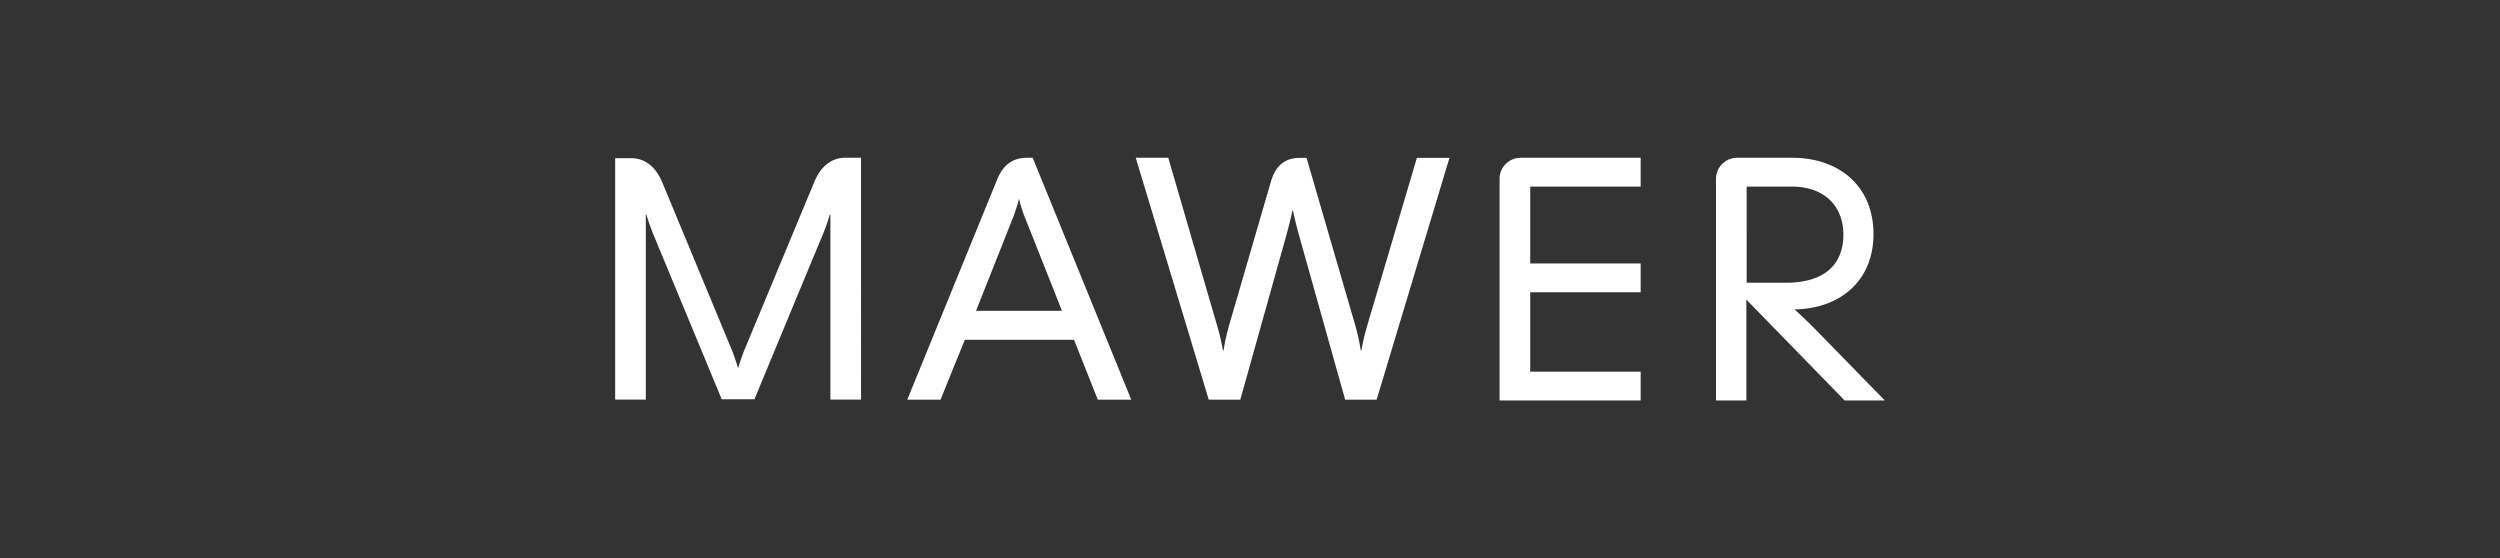
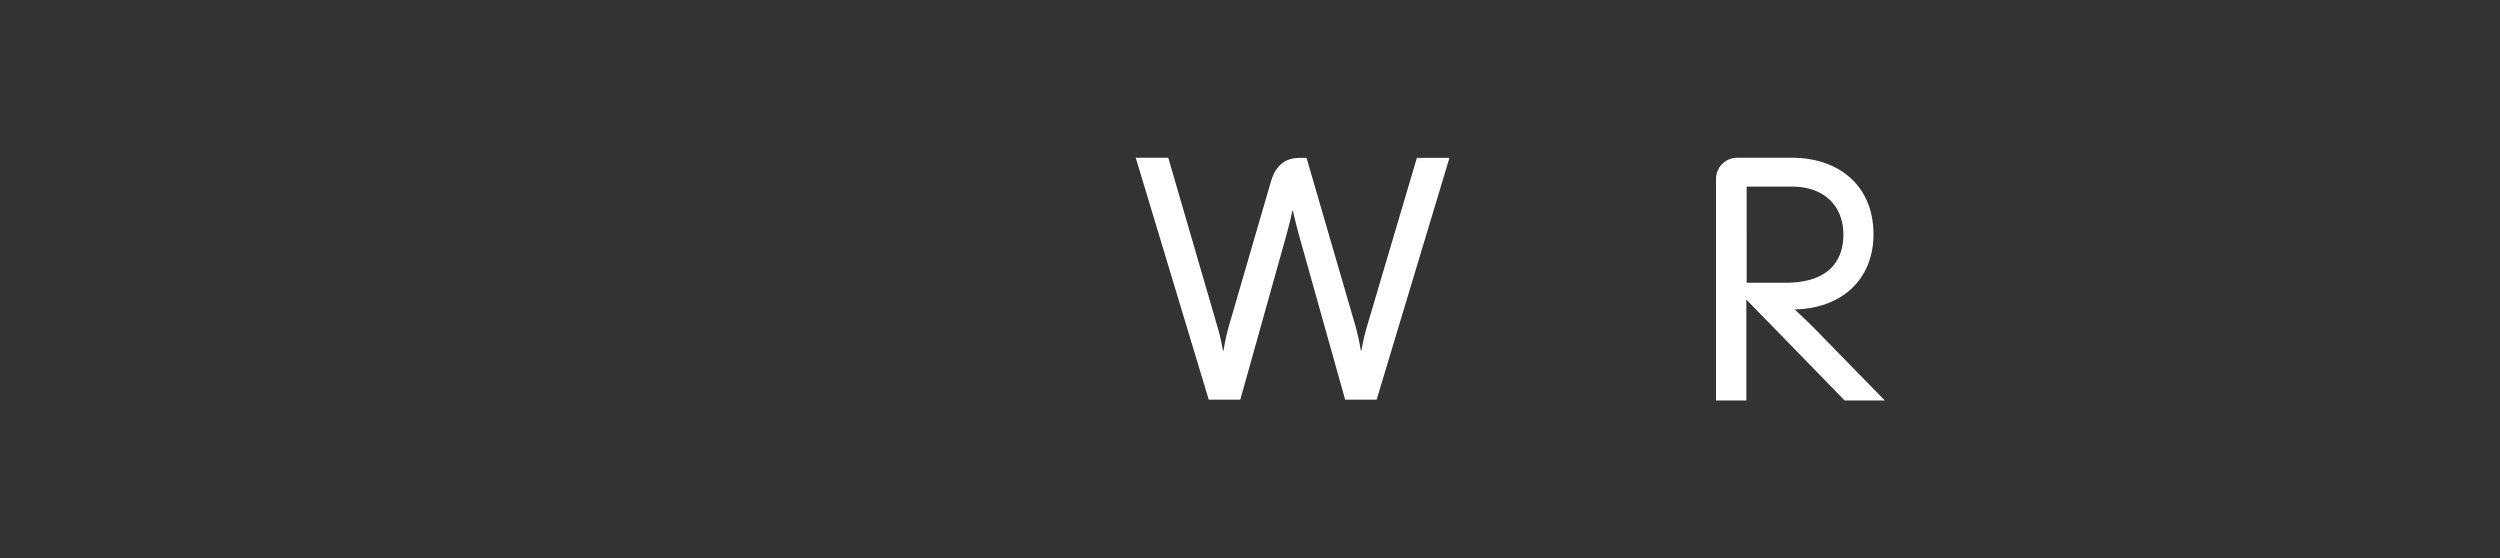
<svg xmlns="http://www.w3.org/2000/svg" id="Layer_1" data-name="Layer 1" viewBox="0 0 412 92">
  <rect x="0" y="0" width="412" height="92" fill="#333333" stroke="none" />
  <defs>
    <style>.cls-1{fill:#fff;}</style>
  </defs>
  <title>Artboard 1</title>
-   <path class="cls-1" d="M109.12,30c-1-2.36-2.7-3.93-5.12-3.93h-2.62V65.85h5.05V35.38h.1a35.08,35.08,0,0,0,1.35,3.75L118.94,65.8h5.39s10.1-24.36,11.07-26.67a35.08,35.08,0,0,0,1.35-3.75h.1V65.85h5.05V26h-2.6c-2.39,0-4.11,1.56-5.11,4,0,0-10.07,24.21-11.13,26.77a32.51,32.51,0,0,0-1.42,3.92,33.24,33.24,0,0,0-1.41-3.92L109.12,30" />
  <path class="cls-1" d="M295.34,26c7.68,0,13.41,4.6,13.41,12.6,0,7.45-5.24,12.25-13,12.39,0,0,1.75,1.58,3.66,3.53L310.62,66H304l-16.2-16.63V66h-5V29.47A3.48,3.48,0,0,1,286.25,26ZM294.23,46.6c7.4,0,9.56-3.89,9.56-7.92,0-4.8-3.22-7.93-8.5-7.93h-7.44V46.6Z" />
-   <path class="cls-1" d="M247.13,29.47V66h23.25V61.25h-18.2V48.16h18.2V43.42h-18.2V30.75h18.2V26h-19.8a3.48,3.48,0,0,0-3.45,3.45" />
-   <path class="cls-1" d="M180.91,65.86h5.52L170.19,26h-.9c-2.37,0-4,1.14-5,3.69L149.52,65.86H155L159,56h18l3.93,9.9M160.85,51.22l6.08-15.32a23.49,23.49,0,0,0,1-3.15,22.36,22.36,0,0,0,1,3.15c.4,1,3.27,8.22,6.08,15.32Z" />
  <path class="cls-1" d="M199.2,65.86h5.2s6.73-24,7.49-26.73,1.1-4.41,1.1-4.41h.1s.28,1.52,1.09,4.41l7.5,26.73h5.19l12-39.84h-5.37s-7.5,25.35-8.14,27.5a34.54,34.54,0,0,0-1,4.26h-.1a36,36,0,0,0-.94-4.26l-8-27.5h-1.15c-2.34,0-3.94,1.21-4.73,3.93,0,0-6.21,21.35-6.86,23.57a34.64,34.64,0,0,0-.94,4.26h-.1a34.85,34.85,0,0,0-1-4.26L192.53,26h-5.36Z" />
</svg>